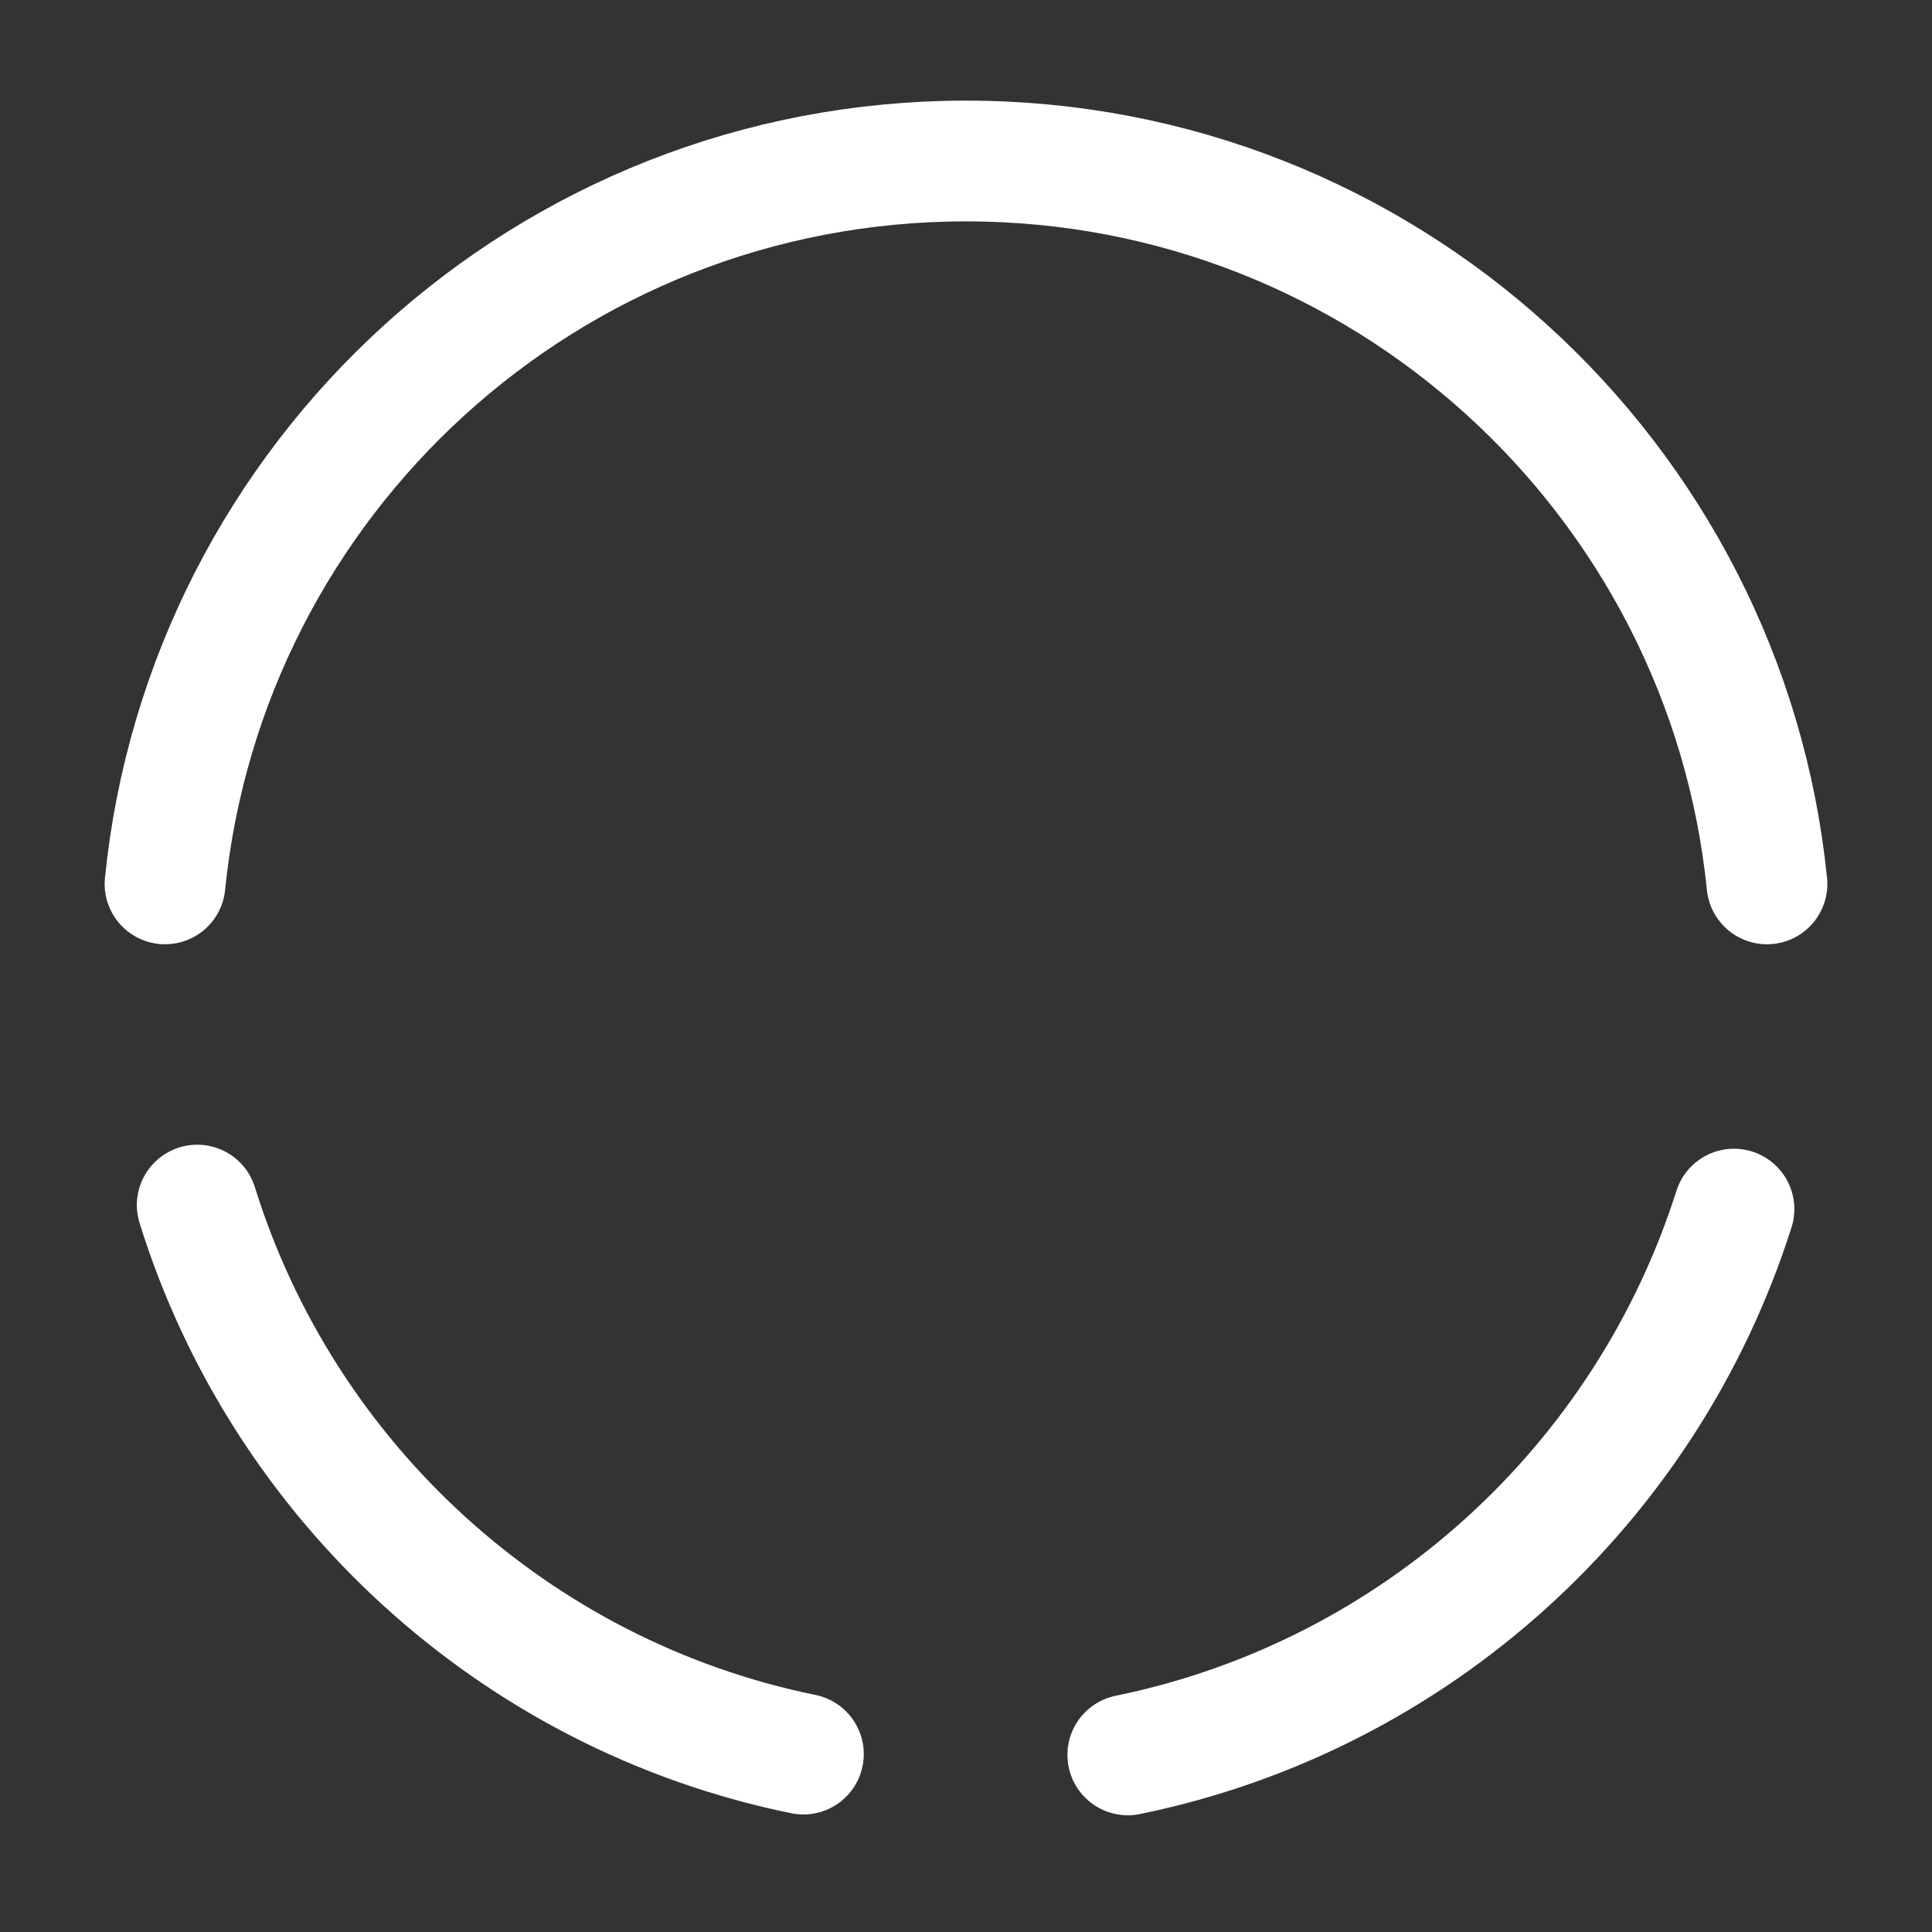
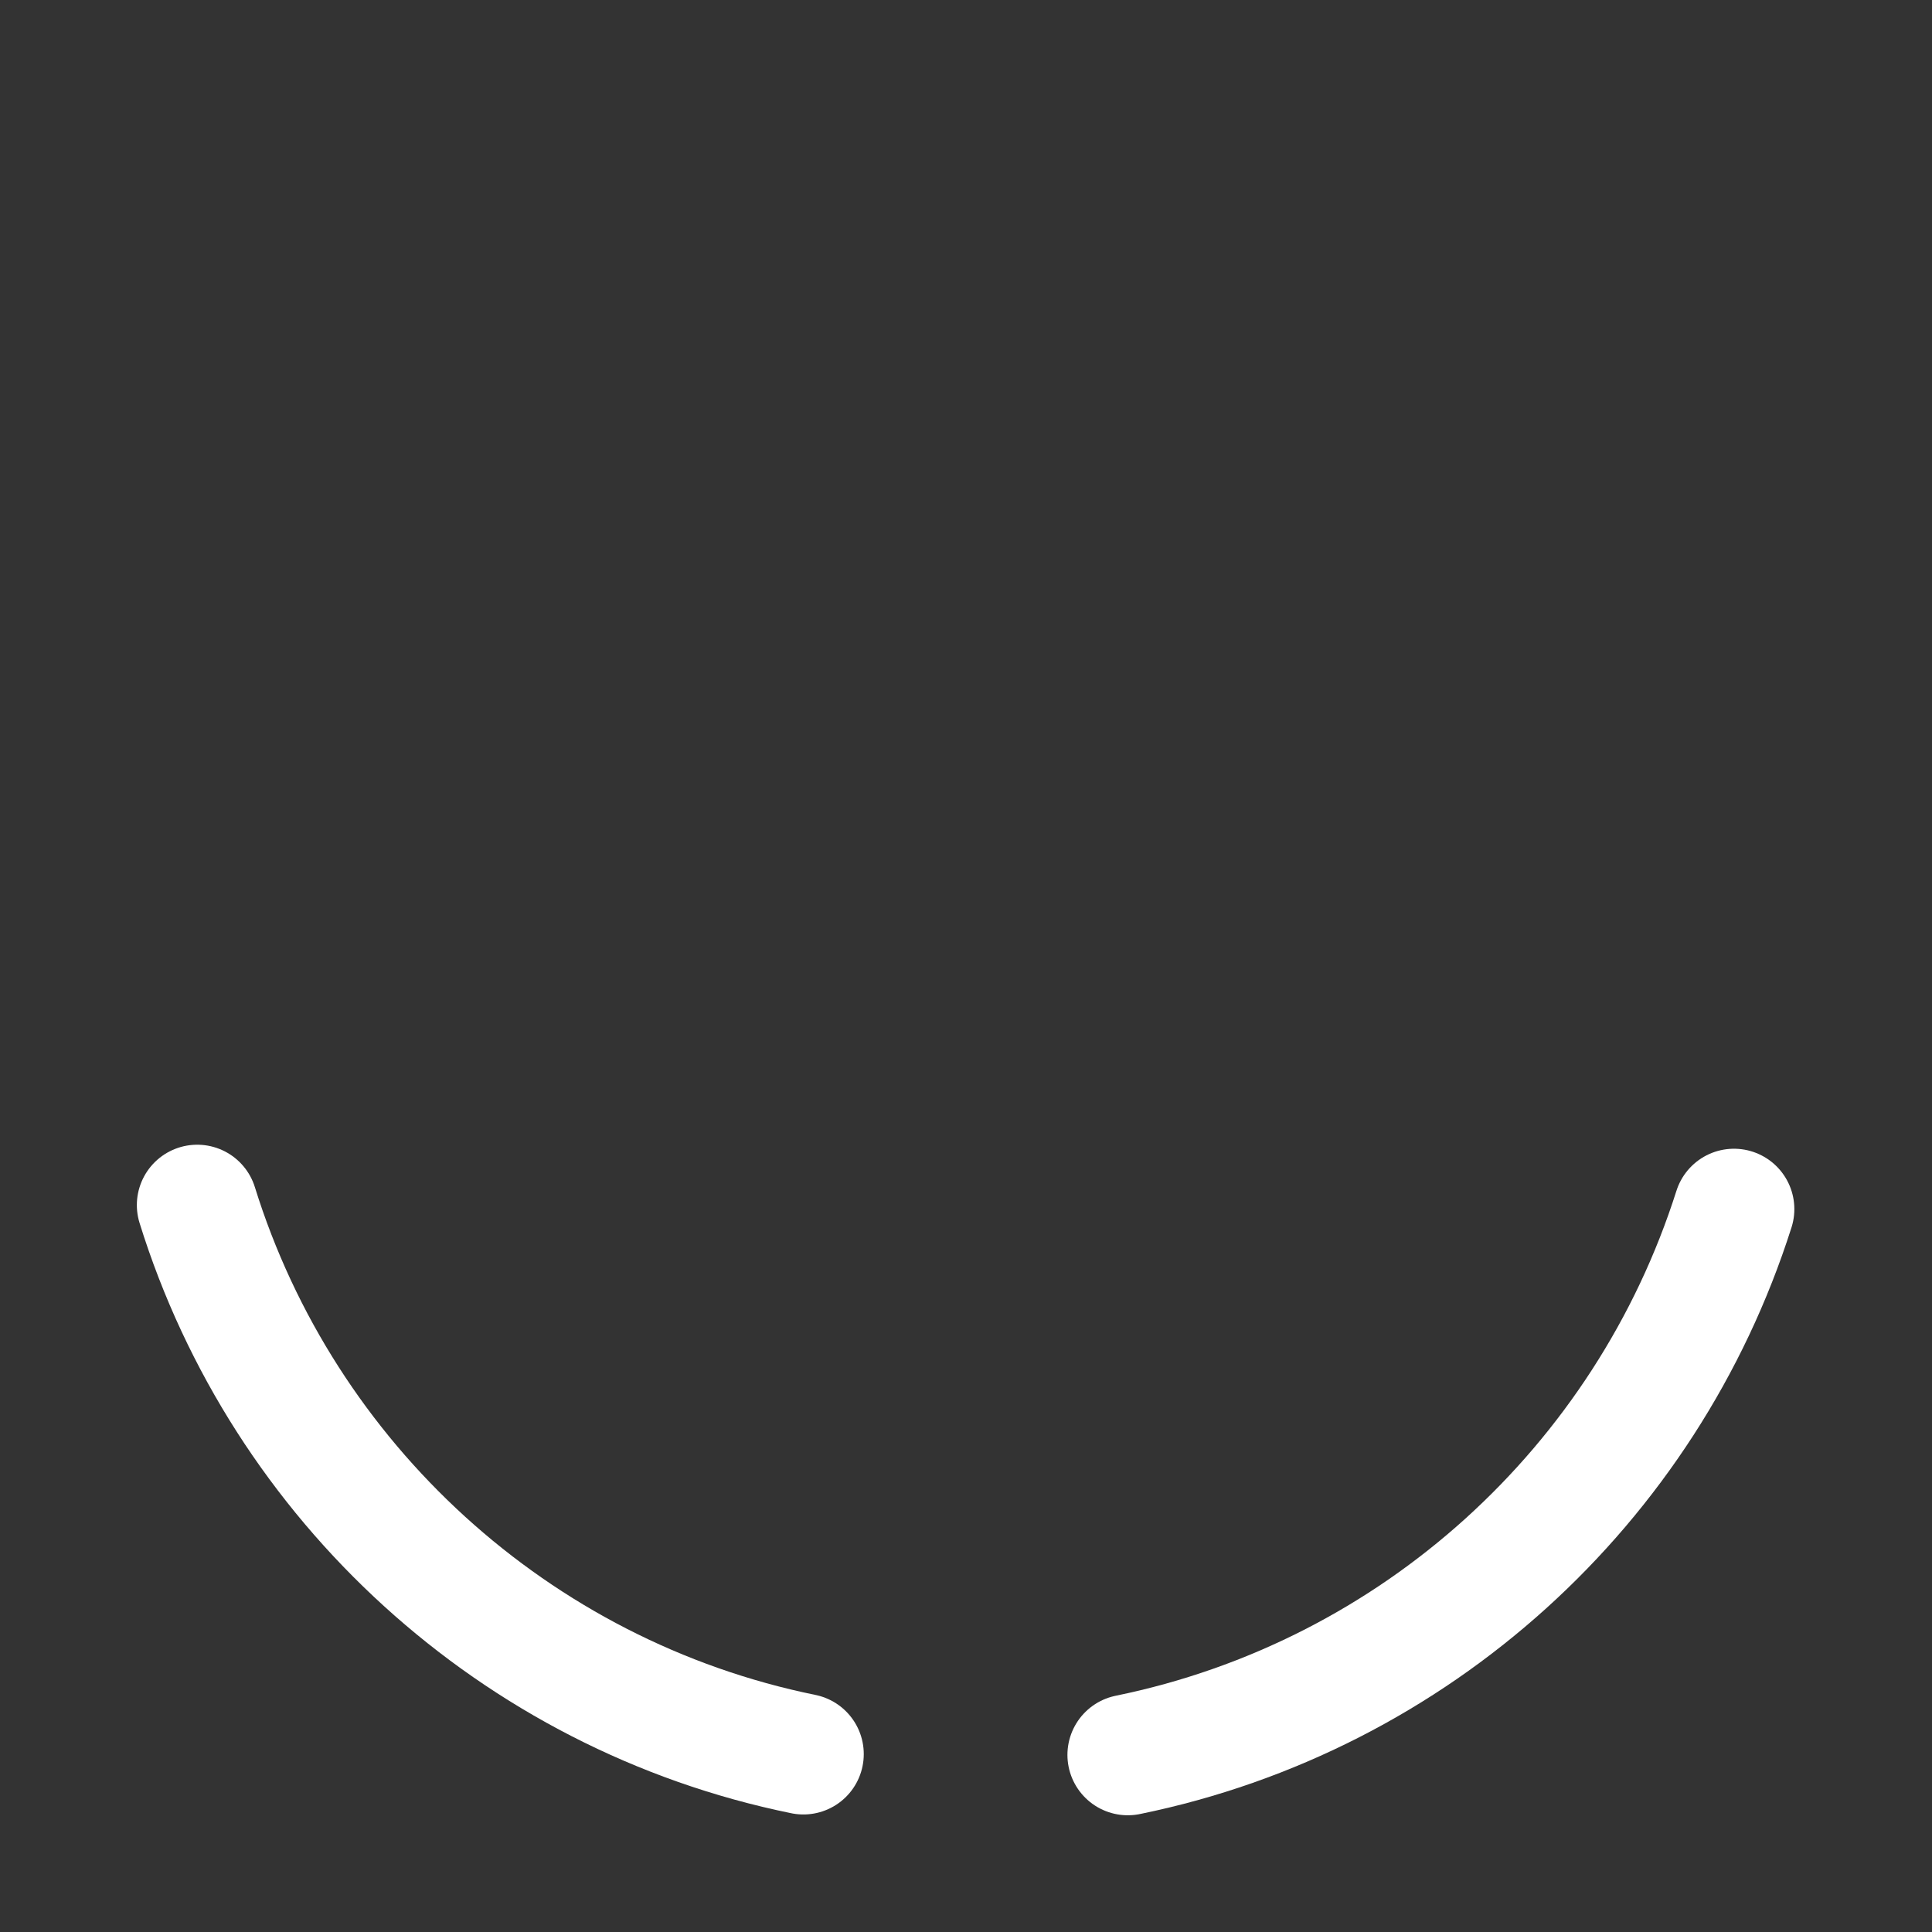
<svg xmlns="http://www.w3.org/2000/svg" width="24" height="24" viewBox="0 0 24 24" fill="none">
  <rect x="0" y="0" width="24" height="24" fill="#333333" stroke="none" />
  <path d="M2.45 14.97C3.52 18.41 6.4 21.06 9.98 21.79" stroke="white" stroke-width="1.5" stroke-miterlimit="10" stroke-linecap="round" stroke-linejoin="round" />
-   <path d="M2.05 10.98C2.56 5.93 6.82 2 12 2C17.18 2 21.44 5.94 21.95 10.98" stroke="white" stroke-width="1.5" stroke-miterlimit="10" stroke-linecap="round" stroke-linejoin="round" />
  <path d="M14.01 21.8C17.58 21.07 20.45 18.45 21.54 15.02" stroke="white" stroke-width="1.5" stroke-miterlimit="10" stroke-linecap="round" stroke-linejoin="round" />
</svg>